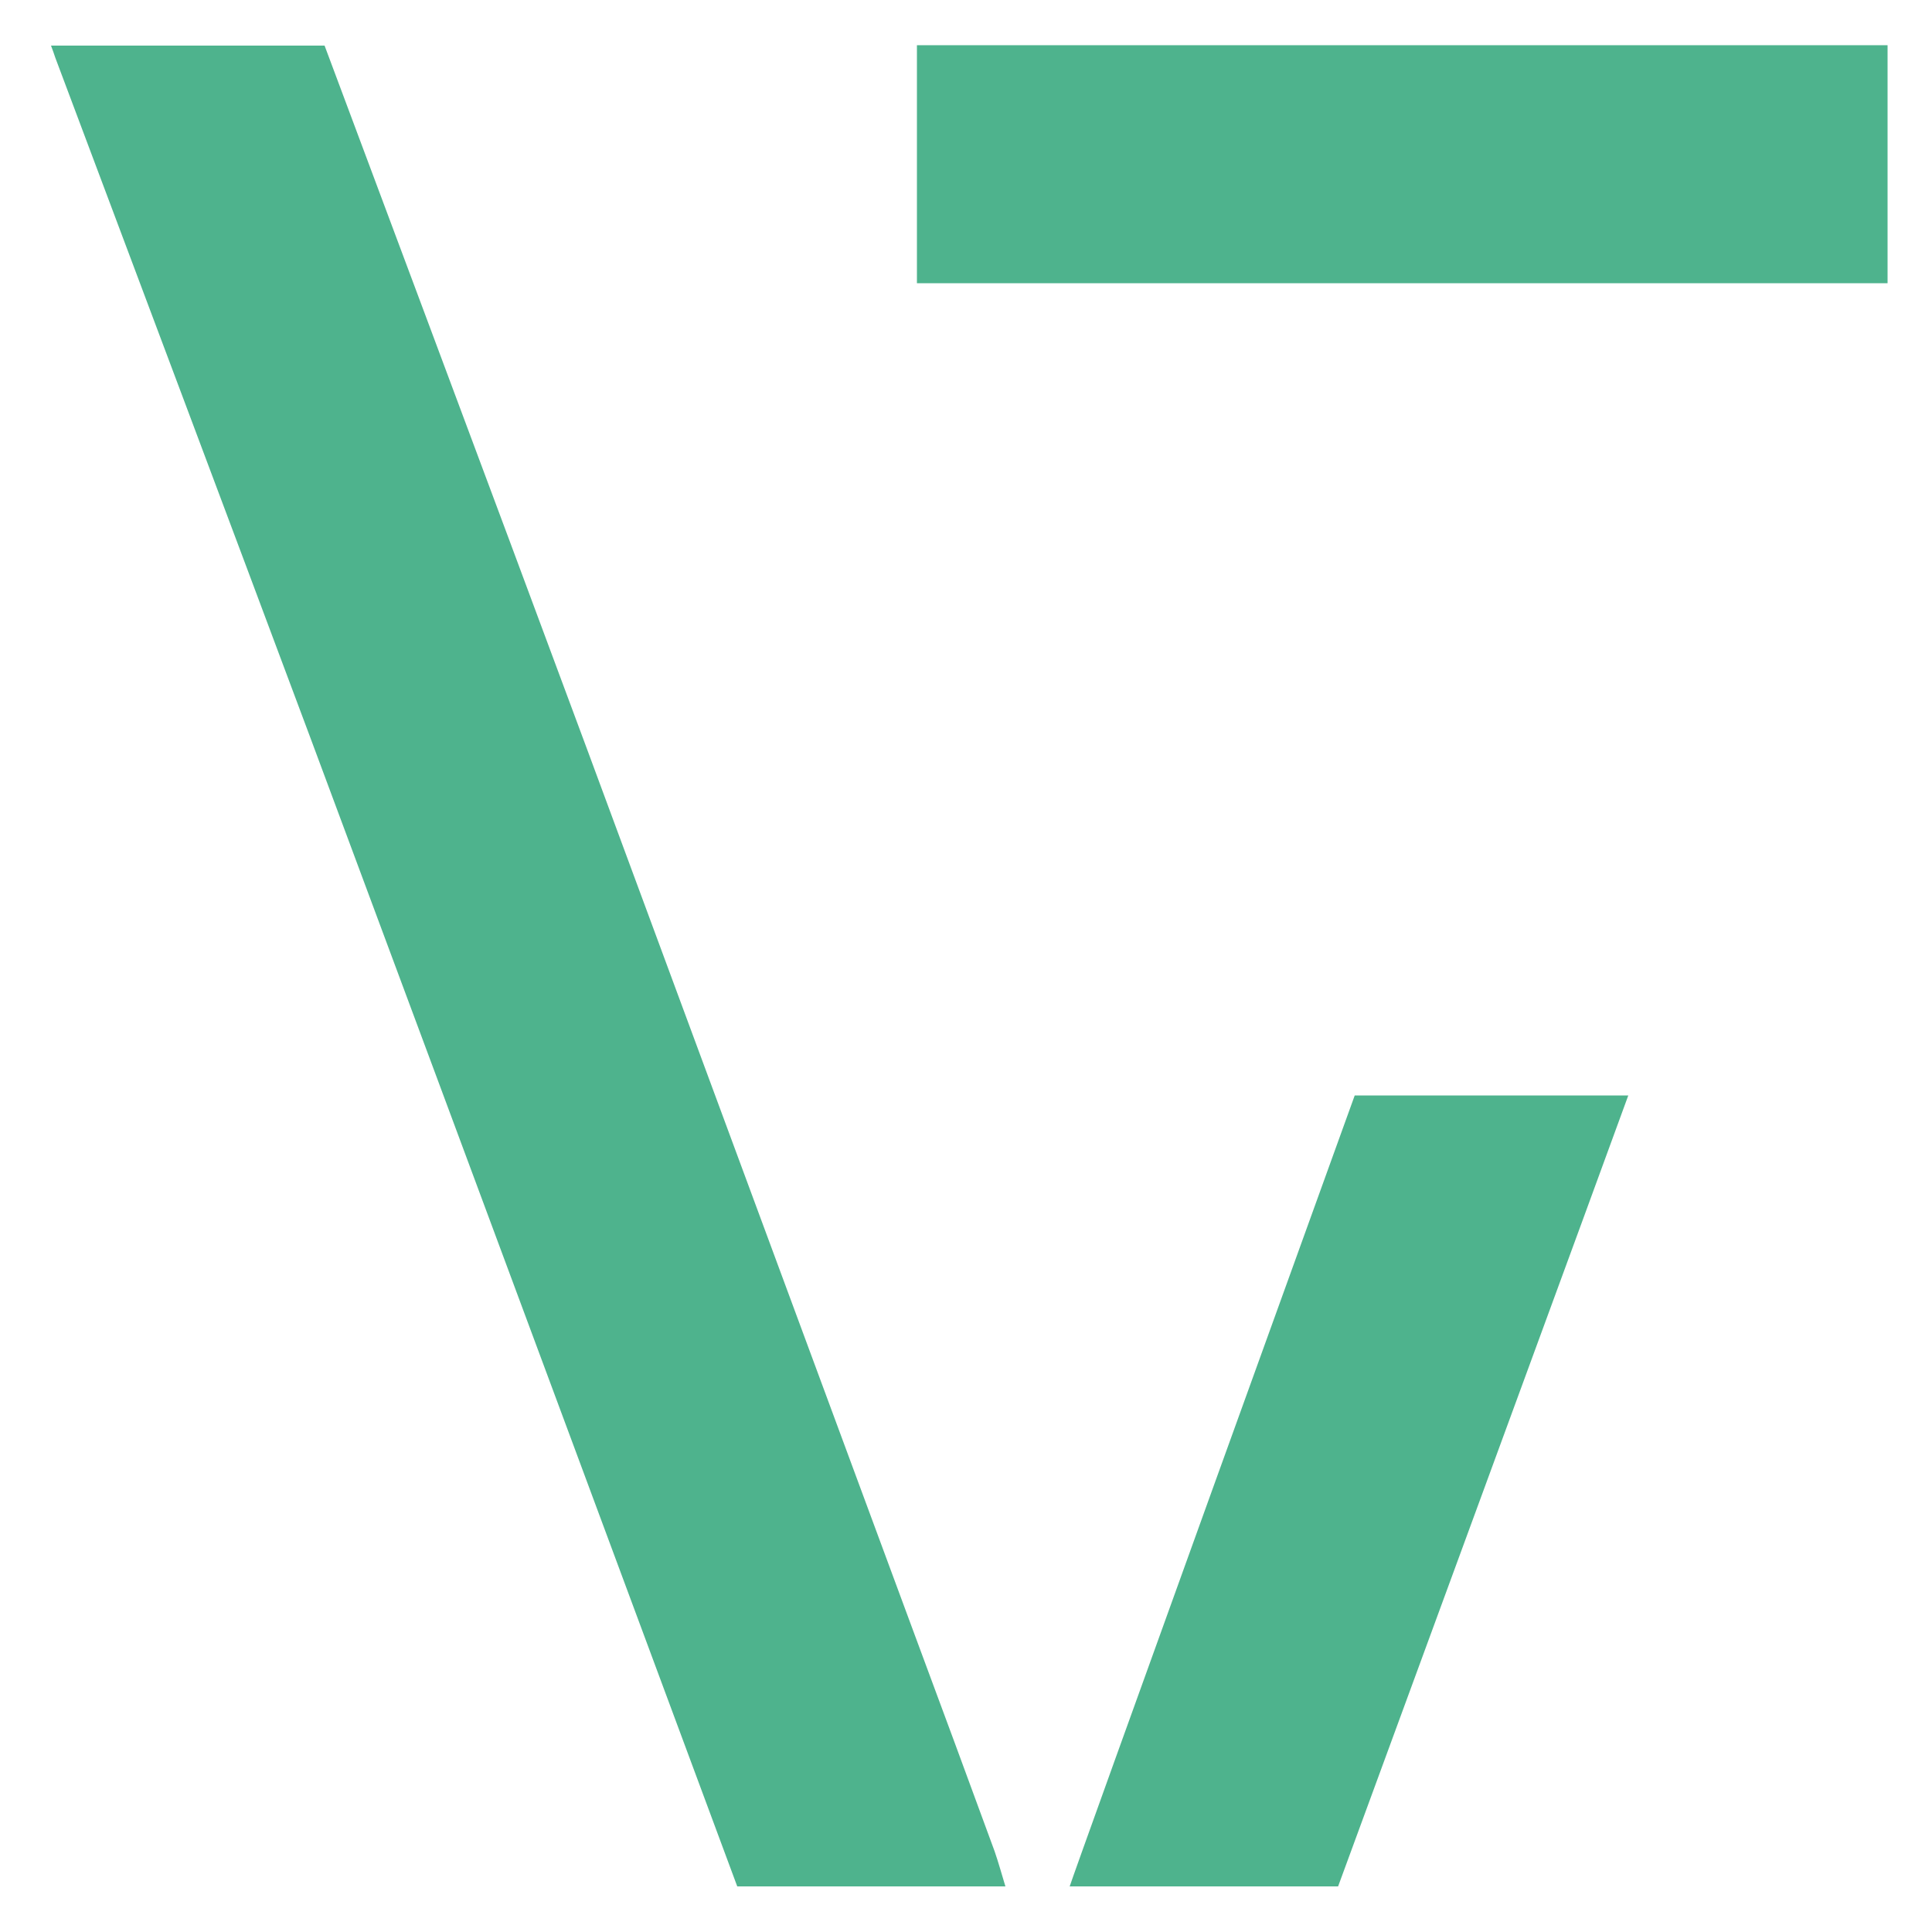
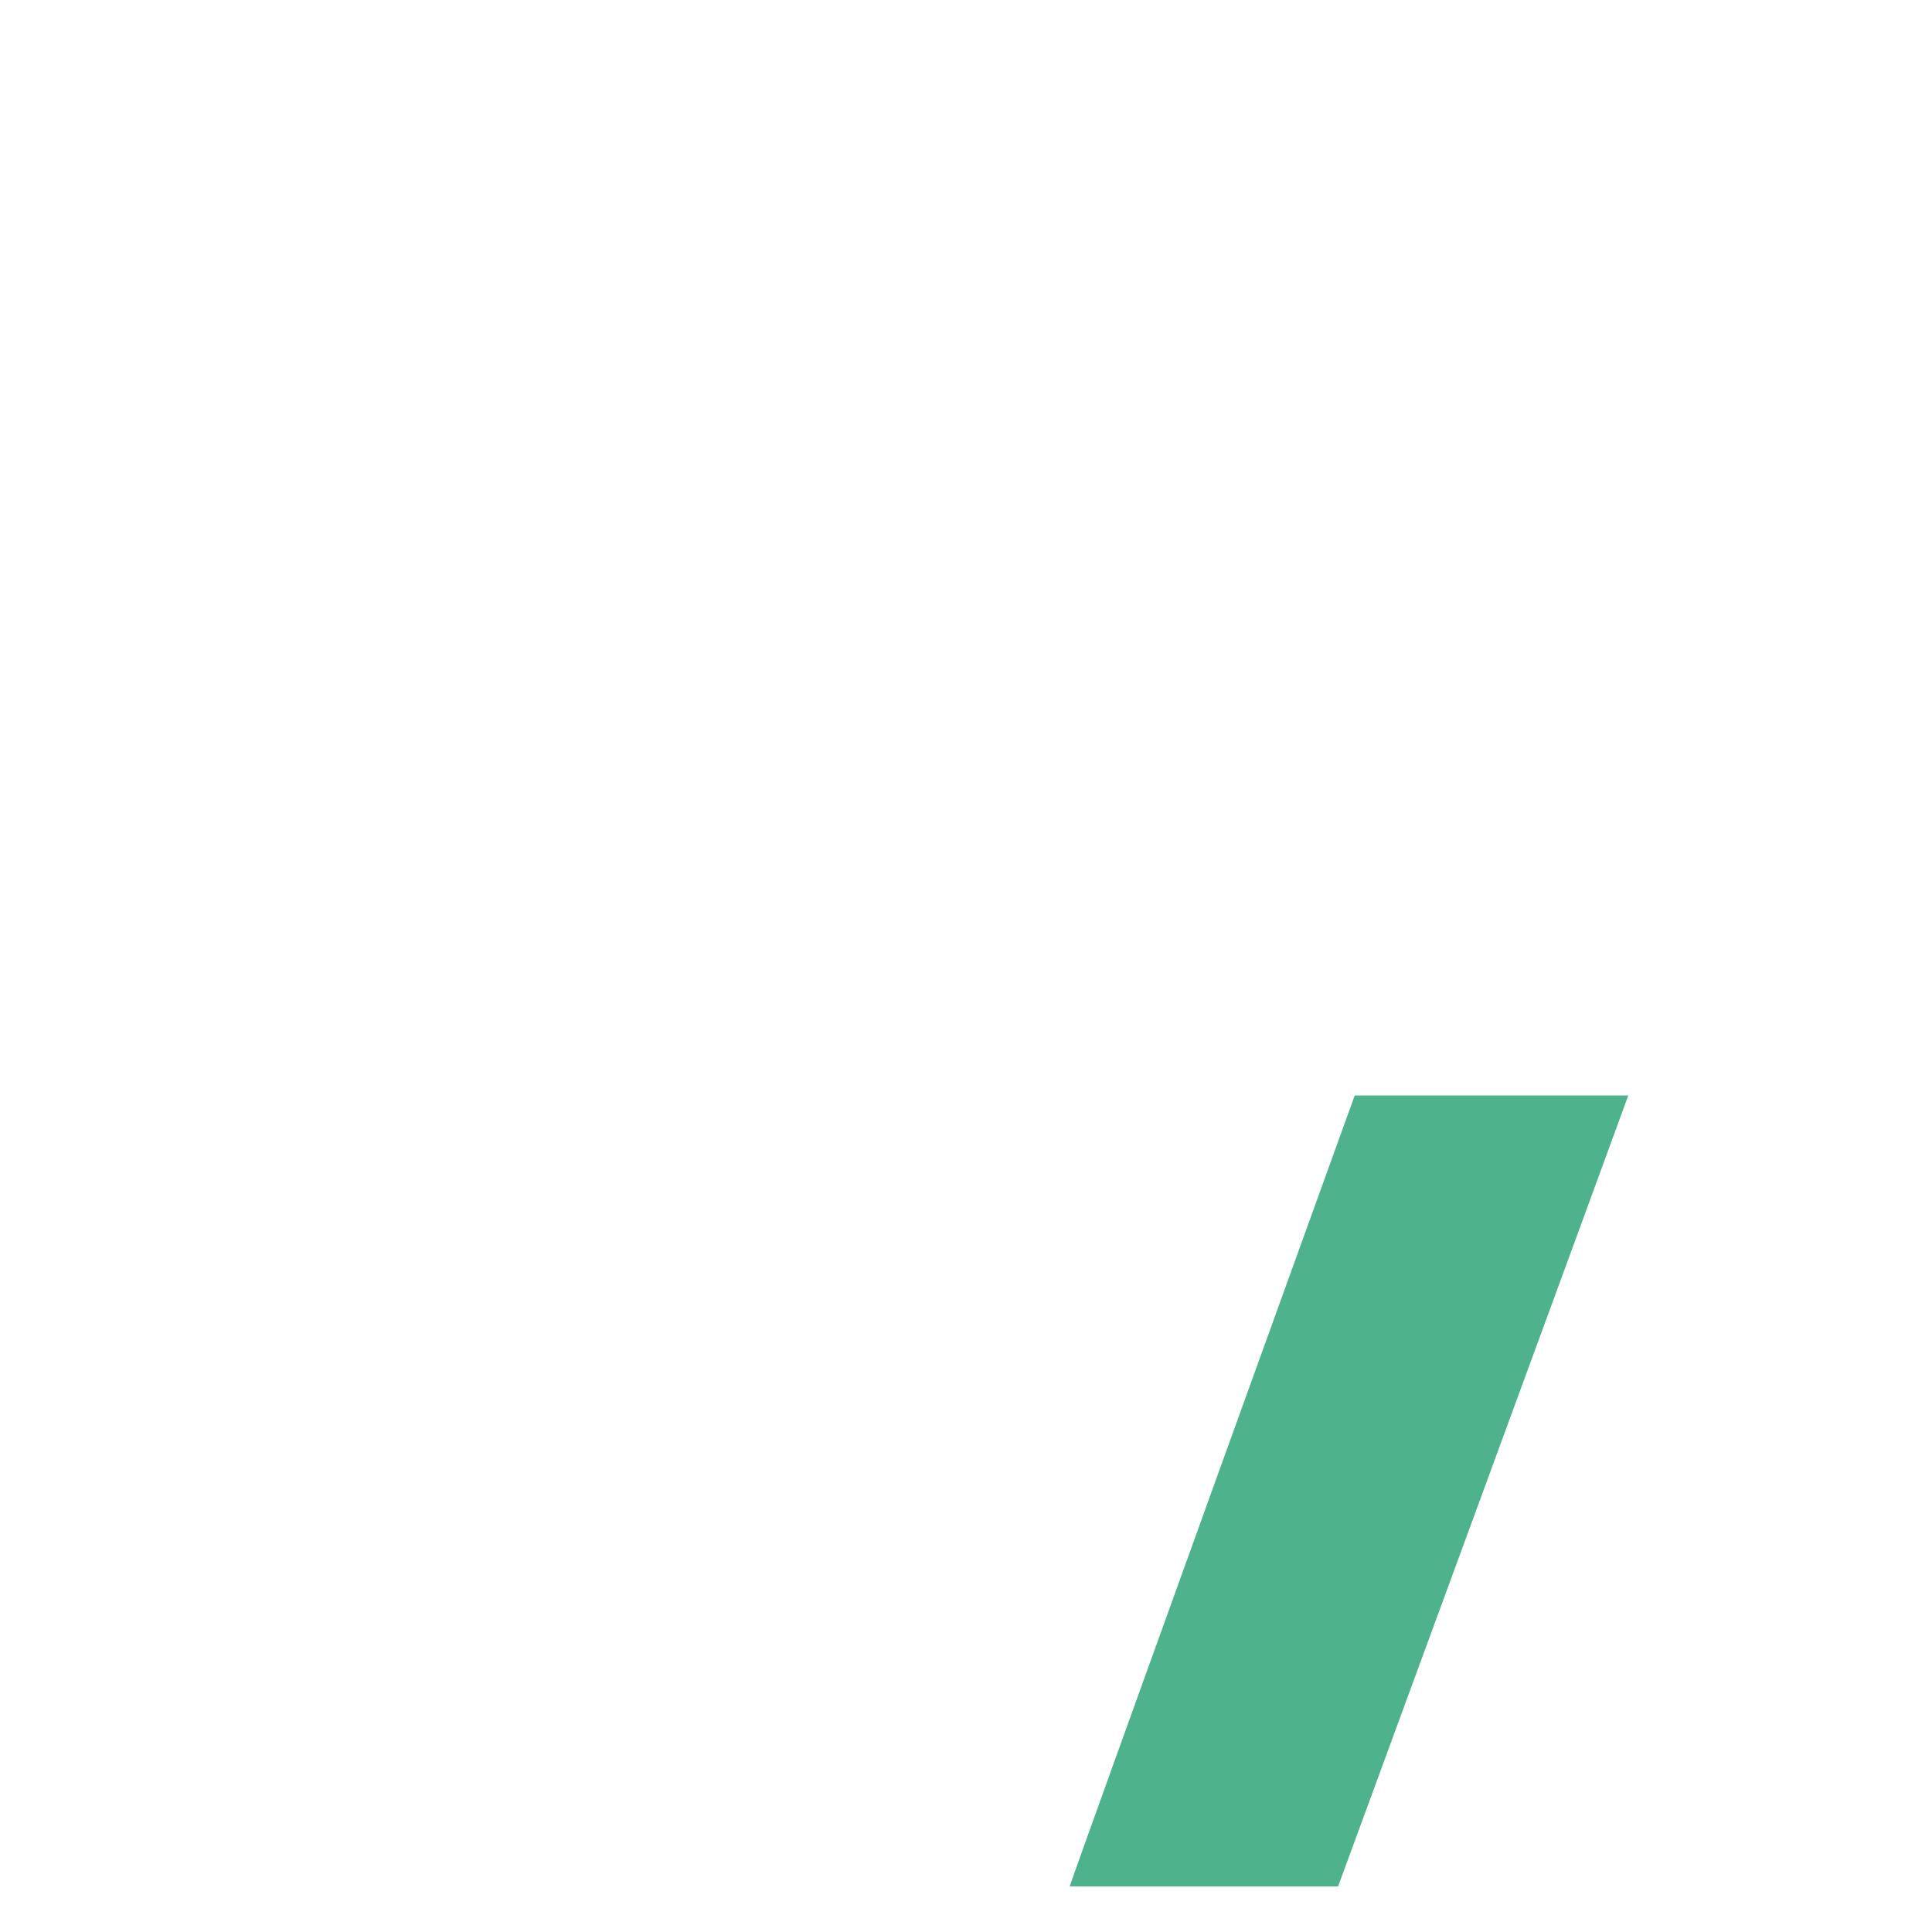
<svg xmlns="http://www.w3.org/2000/svg" id="Layer_1" viewBox="0 0 50 50">
  <defs>
    <style>.cls-1{fill:#4eb38d;stroke-width:0px;}</style>
  </defs>
-   <path class="cls-1" d="m26.03,48.82c-.13,0-.21,0-.28,0-2.14,0-6.67,0-6.67,0,0,0-7.39-19.91-11.06-29.76C5.83,13.2,3.63,7.35,1.43,1.49c-.03-.09-.06-.18-.11-.31h.28c2.19,0,6.8,0,6.8,0,0,0,4.57,12.21,6.79,18.2,2.83,7.65,5.66,15.3,8.49,22.95.69,1.86,1.38,3.72,2.06,5.58.1.29.18.58.28.91Z" />
-   <path class="cls-1" d="m27.68,48.82c.13,0,6.95,0,6.95,0,0,0,7.47-20.34,7.51-20.47-.11,0-7.08,0-7.08,0,0,0-7.28,20.14-7.38,20.48Z" />
-   <rect class="cls-1" x="23.74" y="1.18" width="25.12" height="6.16" transform="translate(72.59 8.51) rotate(180)" />
+   <path class="cls-1" d="m27.68,48.82c.13,0,6.95,0,6.95,0,0,0,7.47-20.34,7.51-20.47-.11,0-7.08,0-7.08,0,0,0-7.28,20.14-7.38,20.48" />
</svg>